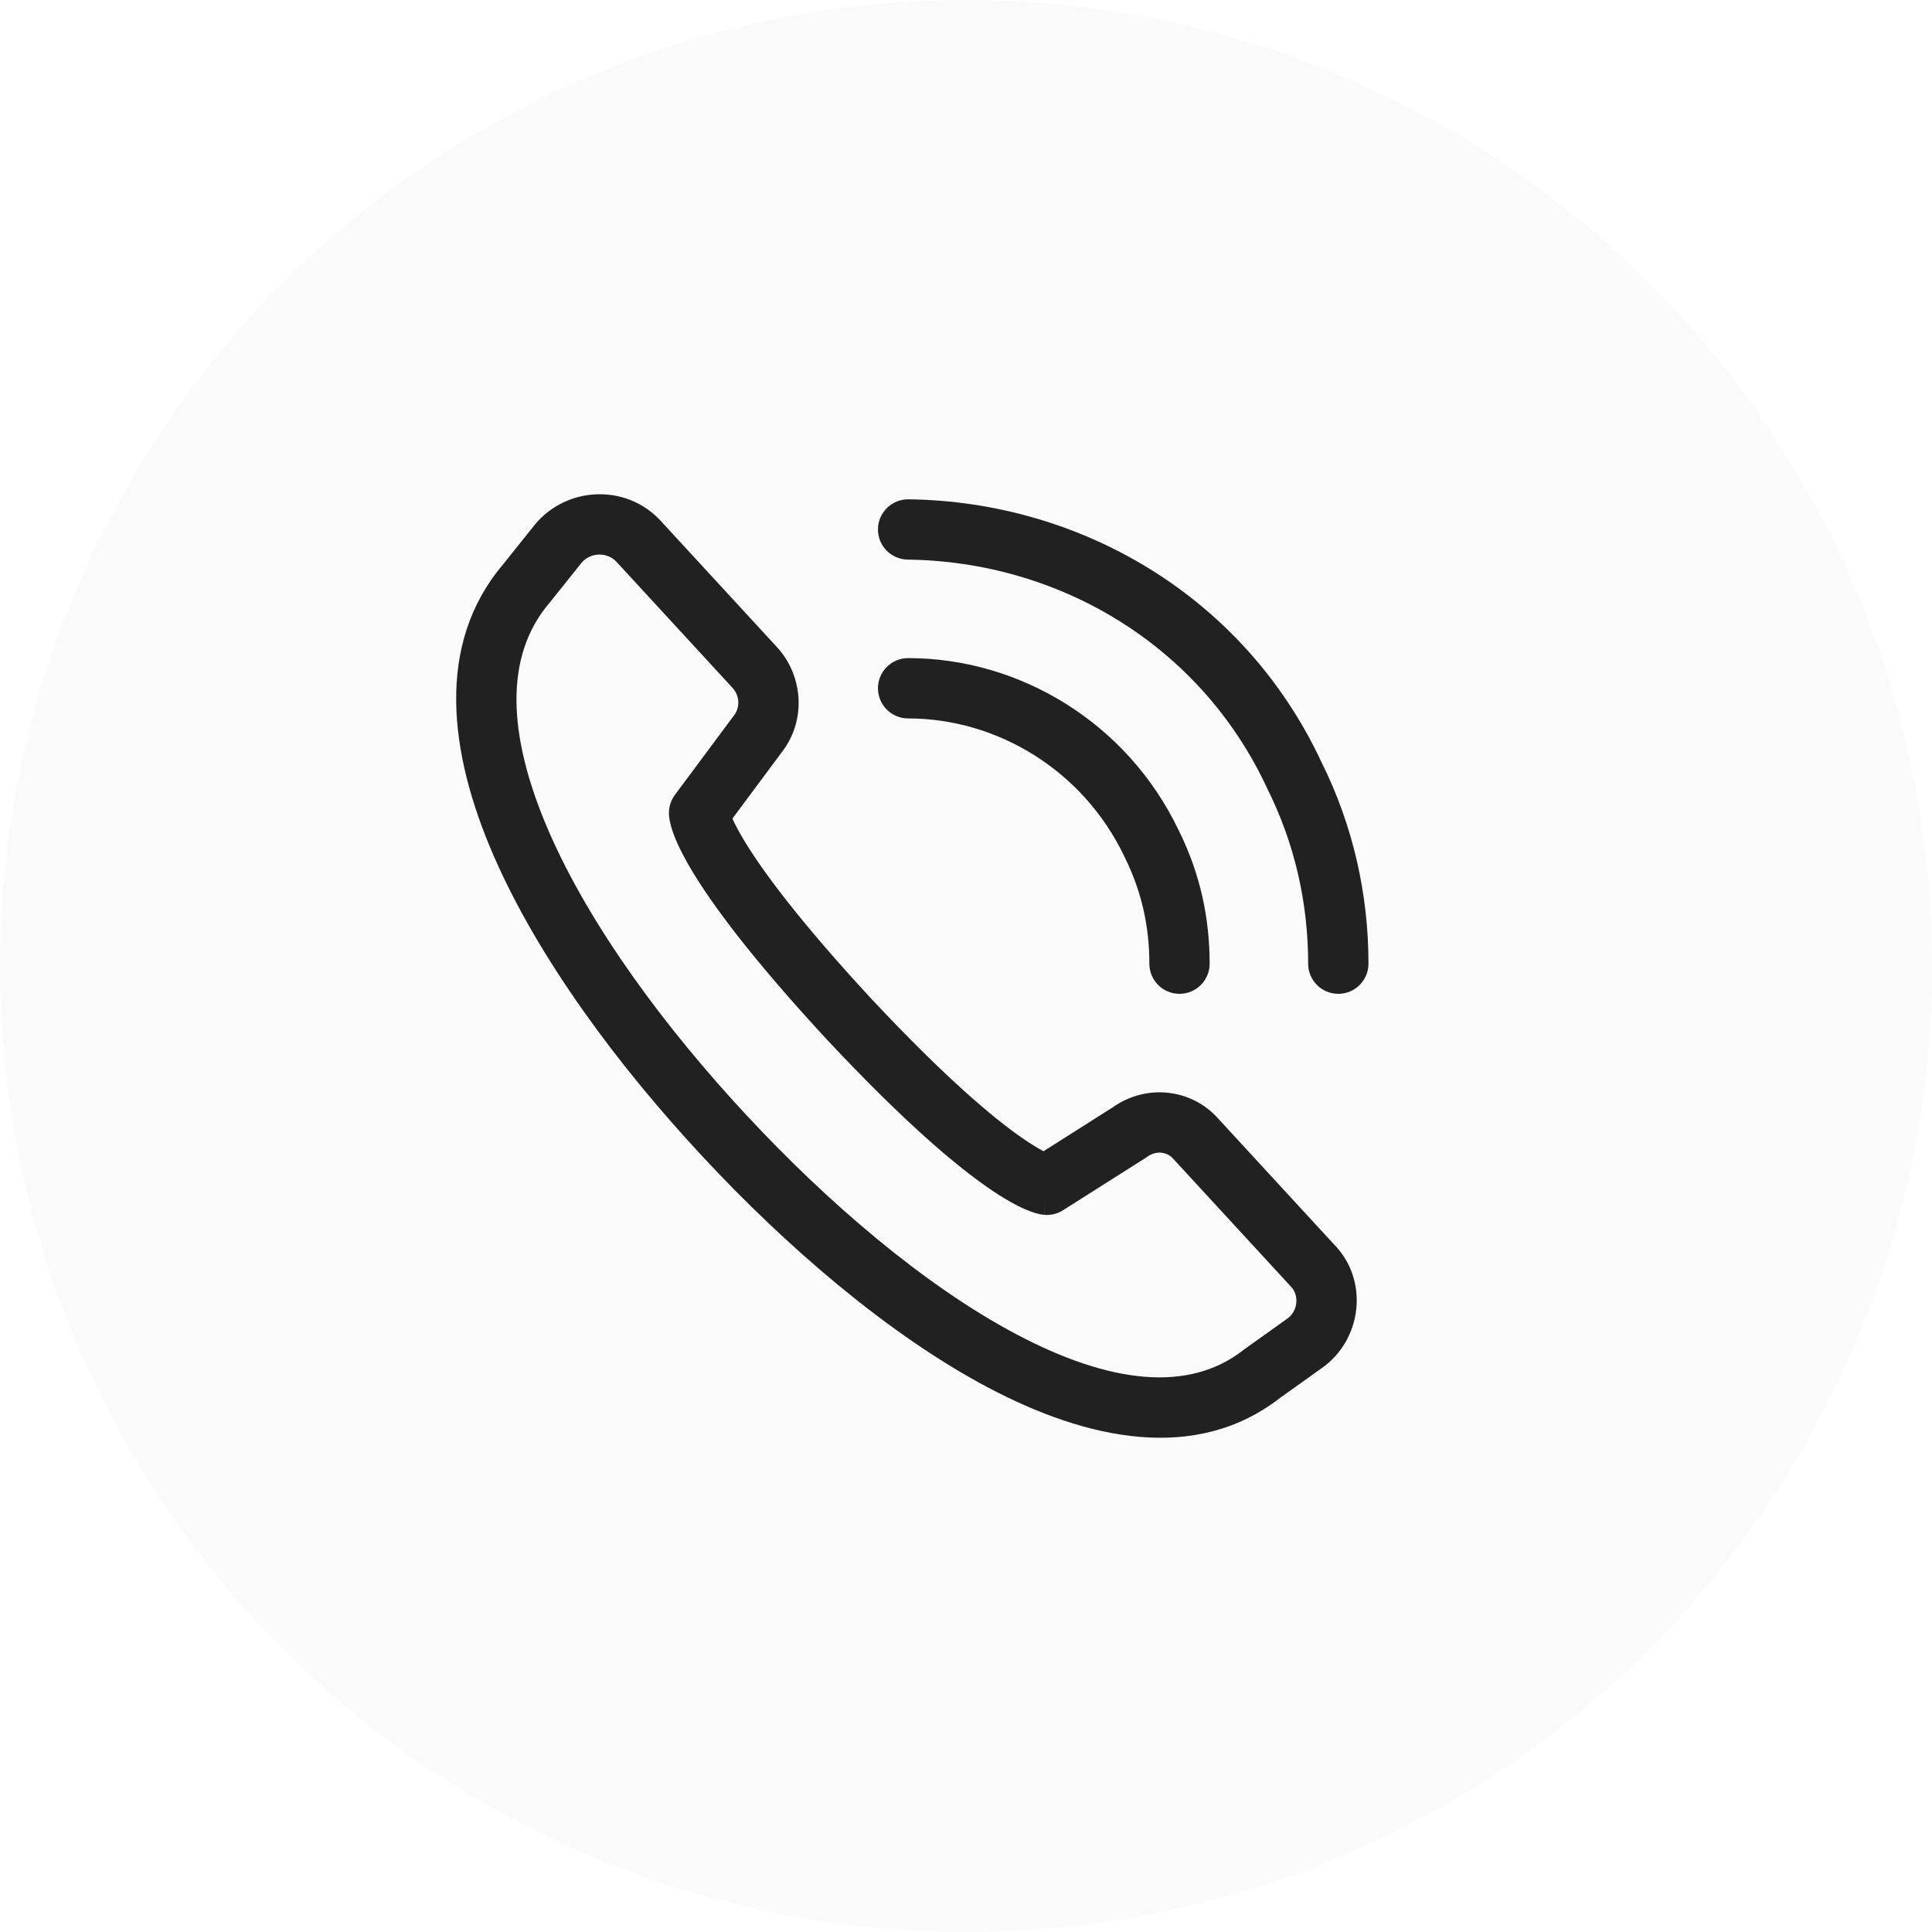
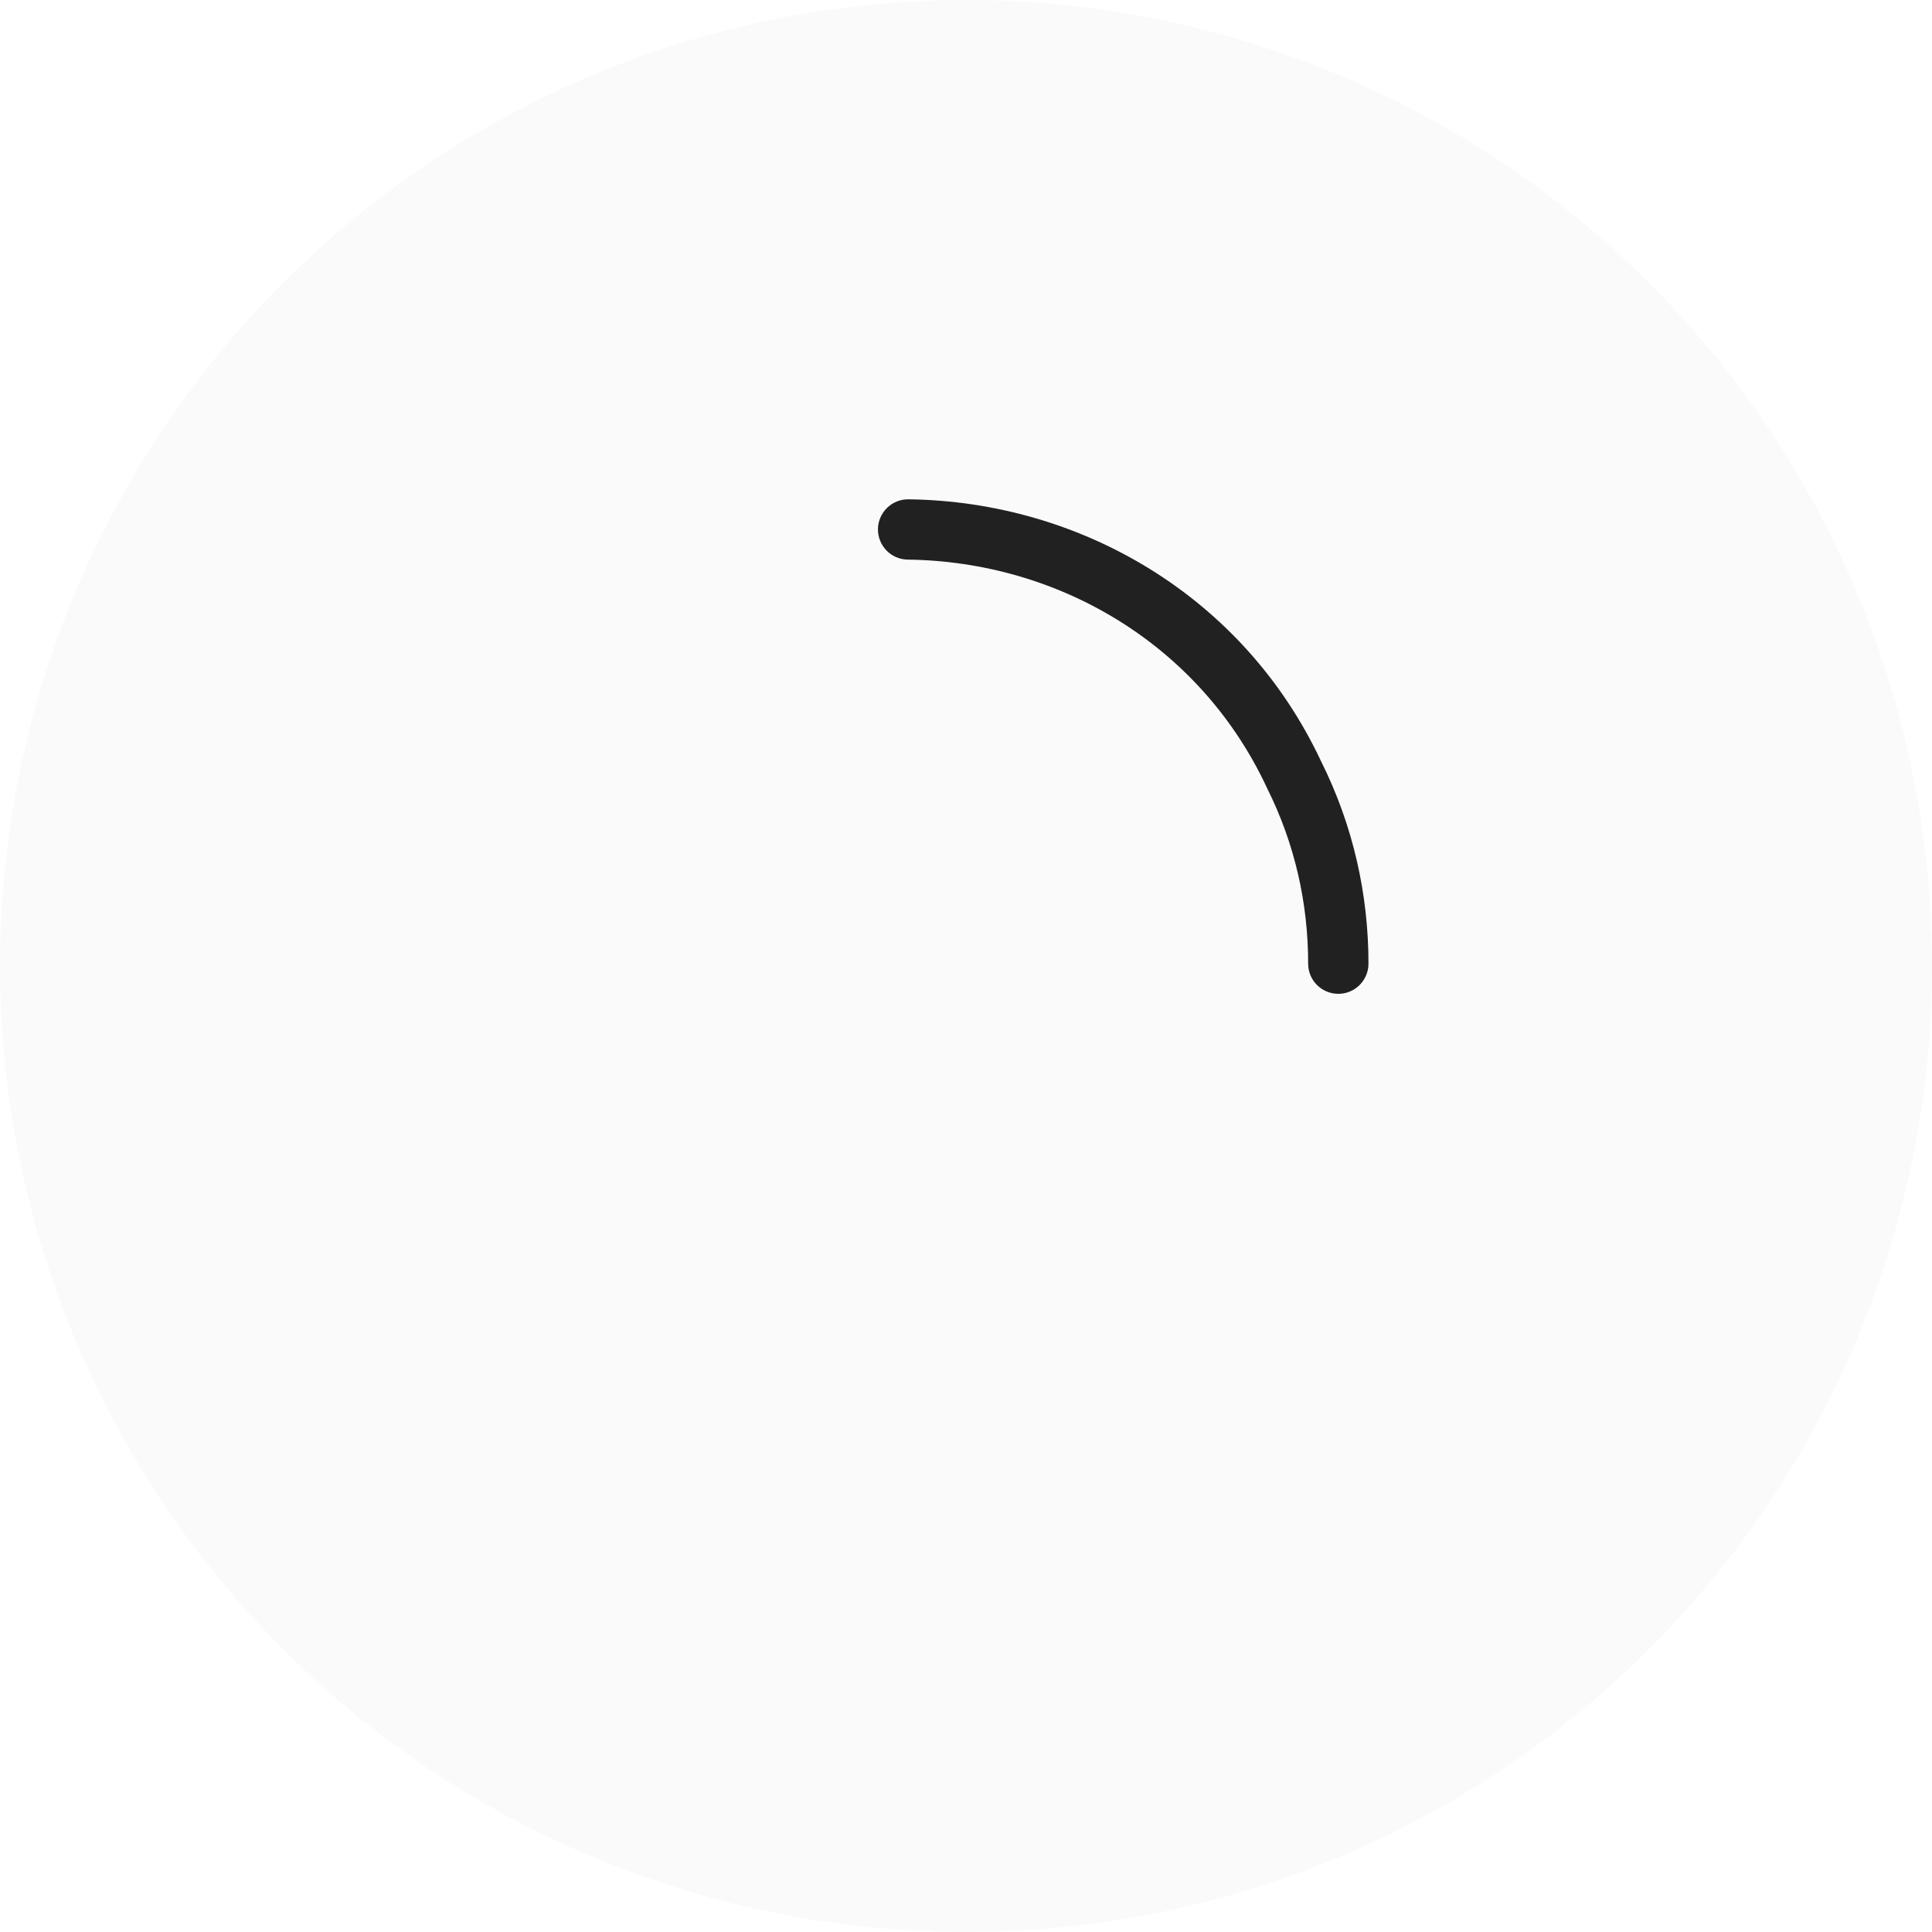
<svg xmlns="http://www.w3.org/2000/svg" width="72" height="72" viewBox="0 0 72 72" fill="none">
-   <path fill-rule="evenodd" clip-rule="evenodd" d="M32.719 25.65C32.719 25.029 33.222 24.526 33.843 24.526C38.015 24.526 42.004 26.941 43.917 30.924C44.748 32.59 45.08 34.26 45.08 35.914C45.08 36.534 44.577 37.037 43.956 37.037C43.336 37.037 42.833 36.534 42.833 35.914C42.833 34.573 42.566 33.249 41.902 31.921L41.894 31.904C40.359 28.701 37.159 26.774 33.843 26.774C33.222 26.774 32.719 26.27 32.719 25.65Z" fill="#222222" />
  <path fill-rule="evenodd" clip-rule="evenodd" d="M32.719 19.717C32.727 19.097 33.236 18.6 33.857 18.608C40.243 18.688 46.343 22.202 49.238 28.382C50.439 30.789 50.999 33.355 50.999 35.913C50.999 36.534 50.495 37.037 49.875 37.037C49.254 37.037 48.751 36.534 48.751 35.913C48.751 33.682 48.264 31.458 47.221 29.374C47.217 29.365 47.213 29.356 47.209 29.347C44.708 23.998 39.424 20.925 33.828 20.855C33.208 20.847 32.711 20.338 32.719 19.717Z" fill="#222222" />
-   <path fill-rule="evenodd" clip-rule="evenodd" d="M24.633 19.421C24.633 19.421 24.633 19.421 24.633 19.422L28.977 24.14L28.99 24.154C29.927 25.208 30.063 26.857 29.116 28.058L27.295 30.507C27.377 30.691 27.509 30.95 27.718 31.299C28.366 32.379 29.714 34.243 32.494 37.245C35.271 40.208 37.045 41.682 38.09 42.407C38.442 42.651 38.704 42.806 38.889 42.903L41.456 41.275C42.738 40.366 44.411 40.584 45.39 41.677L49.715 46.375C51.034 47.716 50.761 49.938 49.25 50.992L47.702 52.097C44.563 54.536 40.497 53.656 36.811 51.703C33.052 49.711 29.245 46.392 26.204 43.123C23.049 39.739 20.054 35.718 18.382 31.856C16.735 28.051 16.225 24.019 18.742 21.04L19.931 19.554L19.945 19.536C21.114 18.133 23.333 18.004 24.633 19.421ZM39.013 44.154C38.916 45.274 38.914 45.274 38.912 45.274L38.909 45.273L38.902 45.273L38.887 45.271C38.877 45.27 38.867 45.269 38.857 45.267C38.836 45.264 38.814 45.261 38.79 45.257C38.743 45.248 38.691 45.236 38.633 45.221C38.518 45.189 38.378 45.141 38.211 45.069C37.877 44.925 37.421 44.679 36.809 44.254C35.587 43.406 33.691 41.809 30.852 38.78L30.847 38.775C28.009 35.71 26.548 33.717 25.791 32.456C25.412 31.823 25.199 31.358 25.08 31.02C25.02 30.85 24.983 30.709 24.96 30.59C24.949 30.531 24.941 30.477 24.936 30.428C24.933 30.403 24.932 30.38 24.93 30.358C24.93 30.347 24.929 30.336 24.929 30.326L24.929 30.31L24.929 30.302L24.929 30.299C24.929 30.297 24.929 30.295 26.052 30.295H24.929C24.929 30.053 25.007 29.818 25.151 29.624L27.323 26.702C27.331 26.692 27.339 26.681 27.348 26.671C27.583 26.376 27.568 25.943 27.315 25.653L22.977 20.94C22.63 20.562 22.008 20.581 21.677 20.968L20.487 22.456C20.48 22.465 20.474 22.473 20.466 22.481C18.8 24.445 18.891 27.374 20.444 30.963C21.975 34.499 24.785 38.306 27.848 41.59L27.849 41.591C30.801 44.765 34.411 47.888 37.863 49.717C41.38 51.58 44.309 51.899 46.337 50.312C46.35 50.302 46.363 50.292 46.376 50.282L47.95 49.158L47.963 49.149C48.386 48.856 48.414 48.252 48.108 47.946C48.097 47.935 48.086 47.924 48.076 47.912L43.73 43.193L43.717 43.178C43.504 42.938 43.105 42.854 42.746 43.115C42.727 43.129 42.707 43.143 42.687 43.156L39.615 45.103C39.407 45.235 39.161 45.295 38.916 45.274L39.013 44.154Z" fill="#222222" />
  <circle cx="36" cy="36" r="36" fill="#002D1B" fill-opacity="0.02" />
</svg>